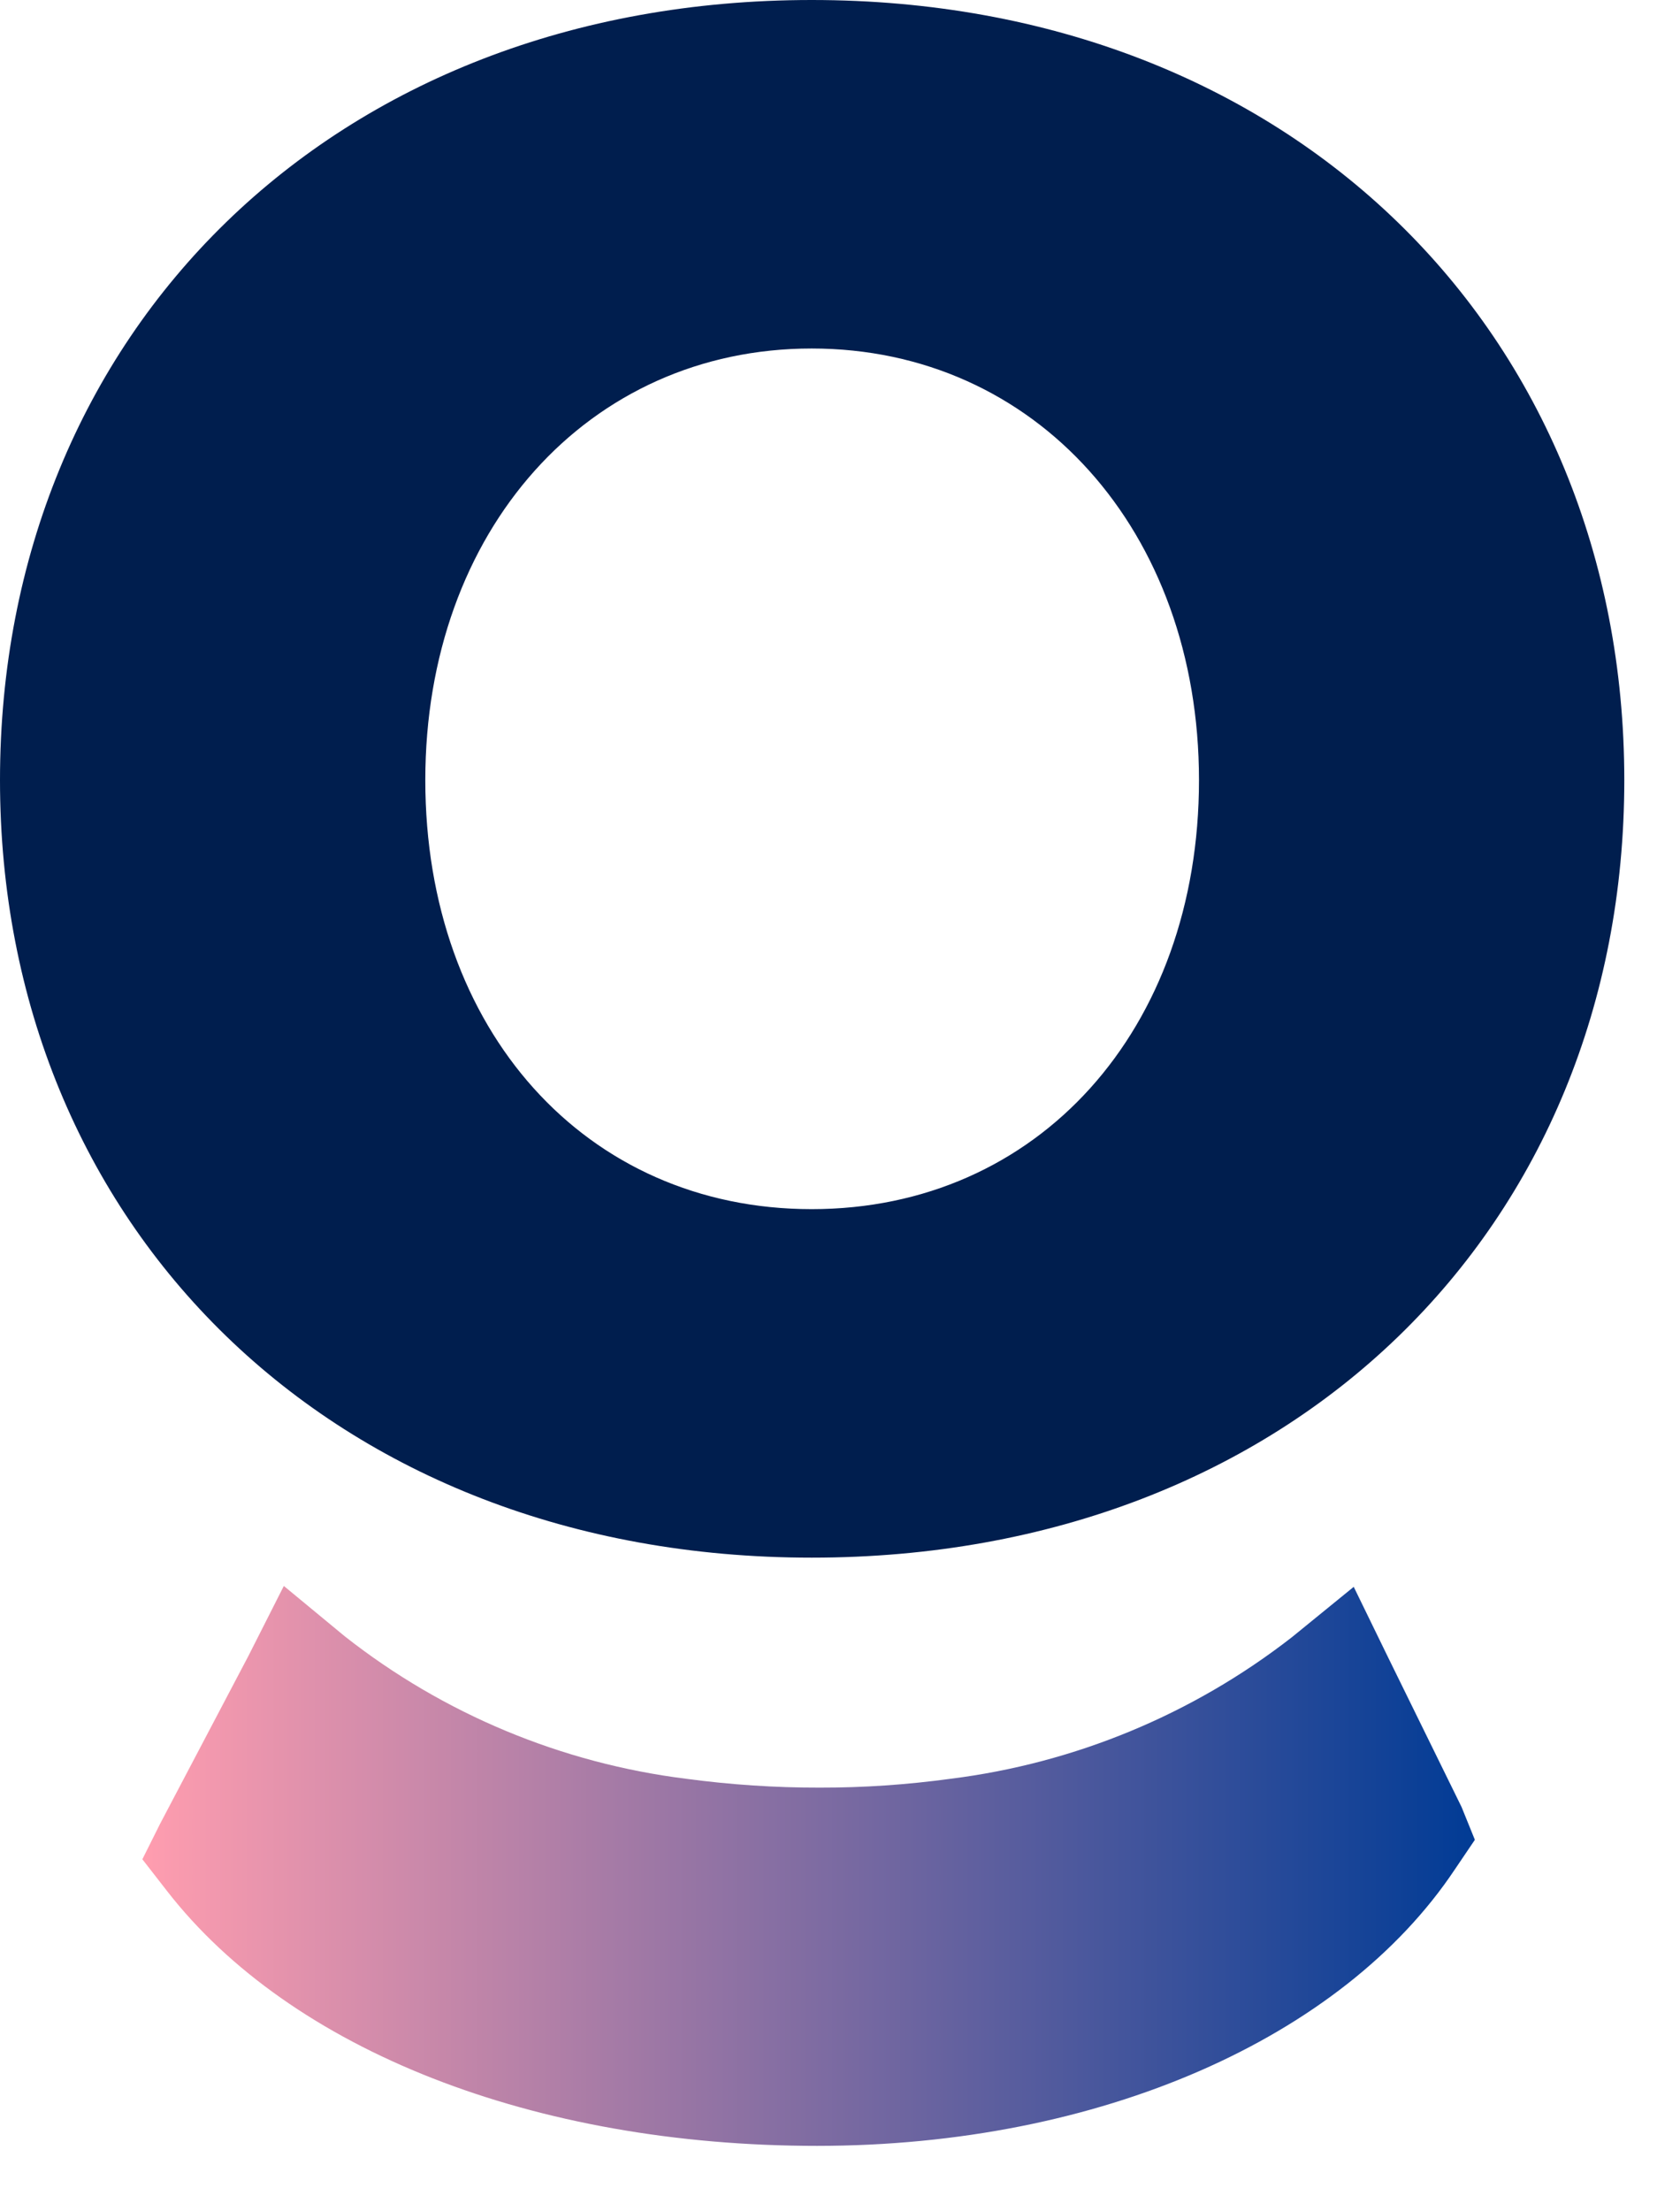
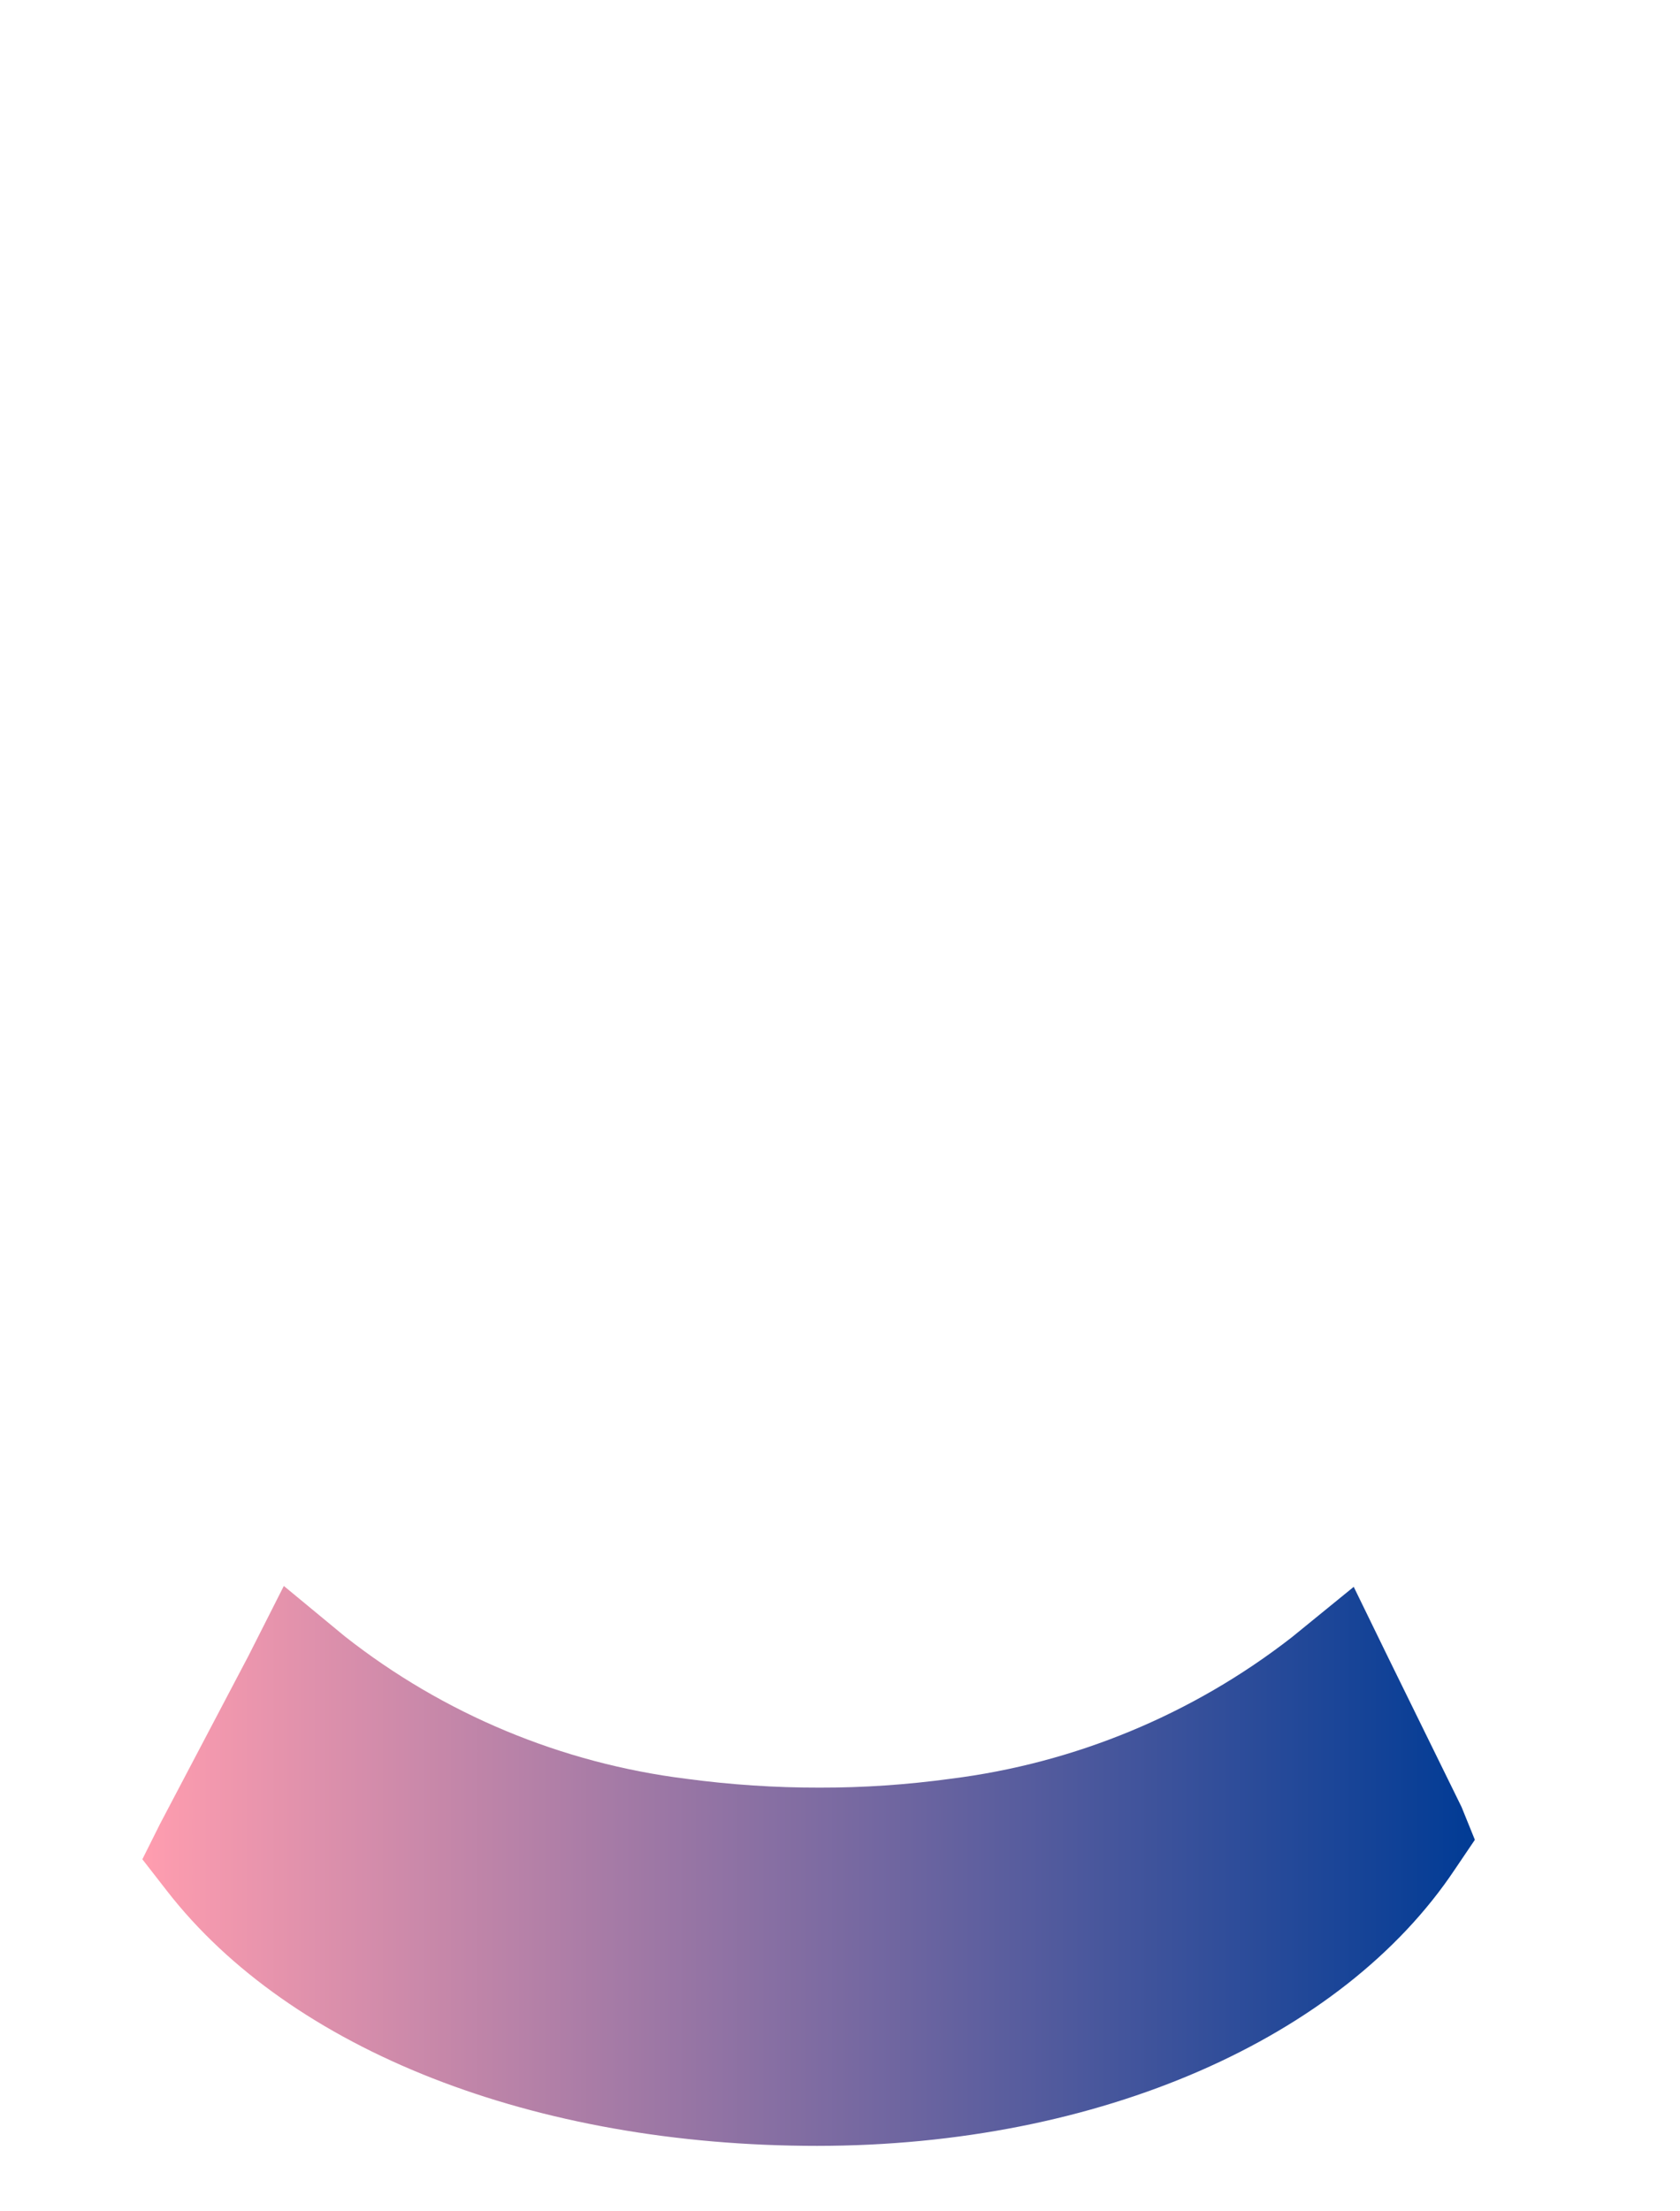
<svg xmlns="http://www.w3.org/2000/svg" width="19" height="25" viewBox="0 0 19 25" fill="none">
  <g clip-path="url(#clip0_101_389)">
-     <path d="M0 8.82C0 3.76 3.76 0 9.18 0C14.6 0 18.37 3.76 18.37 8.82C18.37 13.88 14.61 17.61 9.18 17.61C3.75 17.61 0 13.85 0 8.82ZM13.56 8.82C13.56 6 11.71 3.94 9.18 3.94C6.65 3.94 4.81 6 4.81 8.82C4.81 11.64 6.62 13.67 9.18 13.67C11.74 13.67 13.56 11.64 13.56 8.82Z" fill="#001E4E" />
    <path d="M16.53 20.43L15.7 18.74L15.31 17.94L14.61 18.51C13.491 19.381 12.157 19.934 10.75 20.11C10.259 20.177 9.765 20.211 9.27 20.21C8.765 20.211 8.26 20.177 7.76 20.11C6.351 19.934 5.016 19.378 3.9 18.5L3.21 17.93L2.81 18.72L1.81 20.62L1.61 21.02L1.89 21.38C3.29 23.18 6.04 24.26 9.24 24.26C12.44 24.26 15.18 23.04 16.45 21.14L16.68 20.8L16.53 20.43Z" fill="url(#paint0_linear_101_389)" />
  </g>
  <defs>
    <linearGradient id="paint0_linear_101_389" x1="1.64" y1="21.09" x2="16.71" y2="21.09" gradientUnits="userSpaceOnUse">
      <stop stop-color="#FF9DAF" />
      <stop offset="1" stop-color="#003B95" />
    </linearGradient>
    <clipPath id="clip0_101_389">
      <rect width="18.37" height="24.26" fill="white" />
    </clipPath>
  </defs>
</svg>